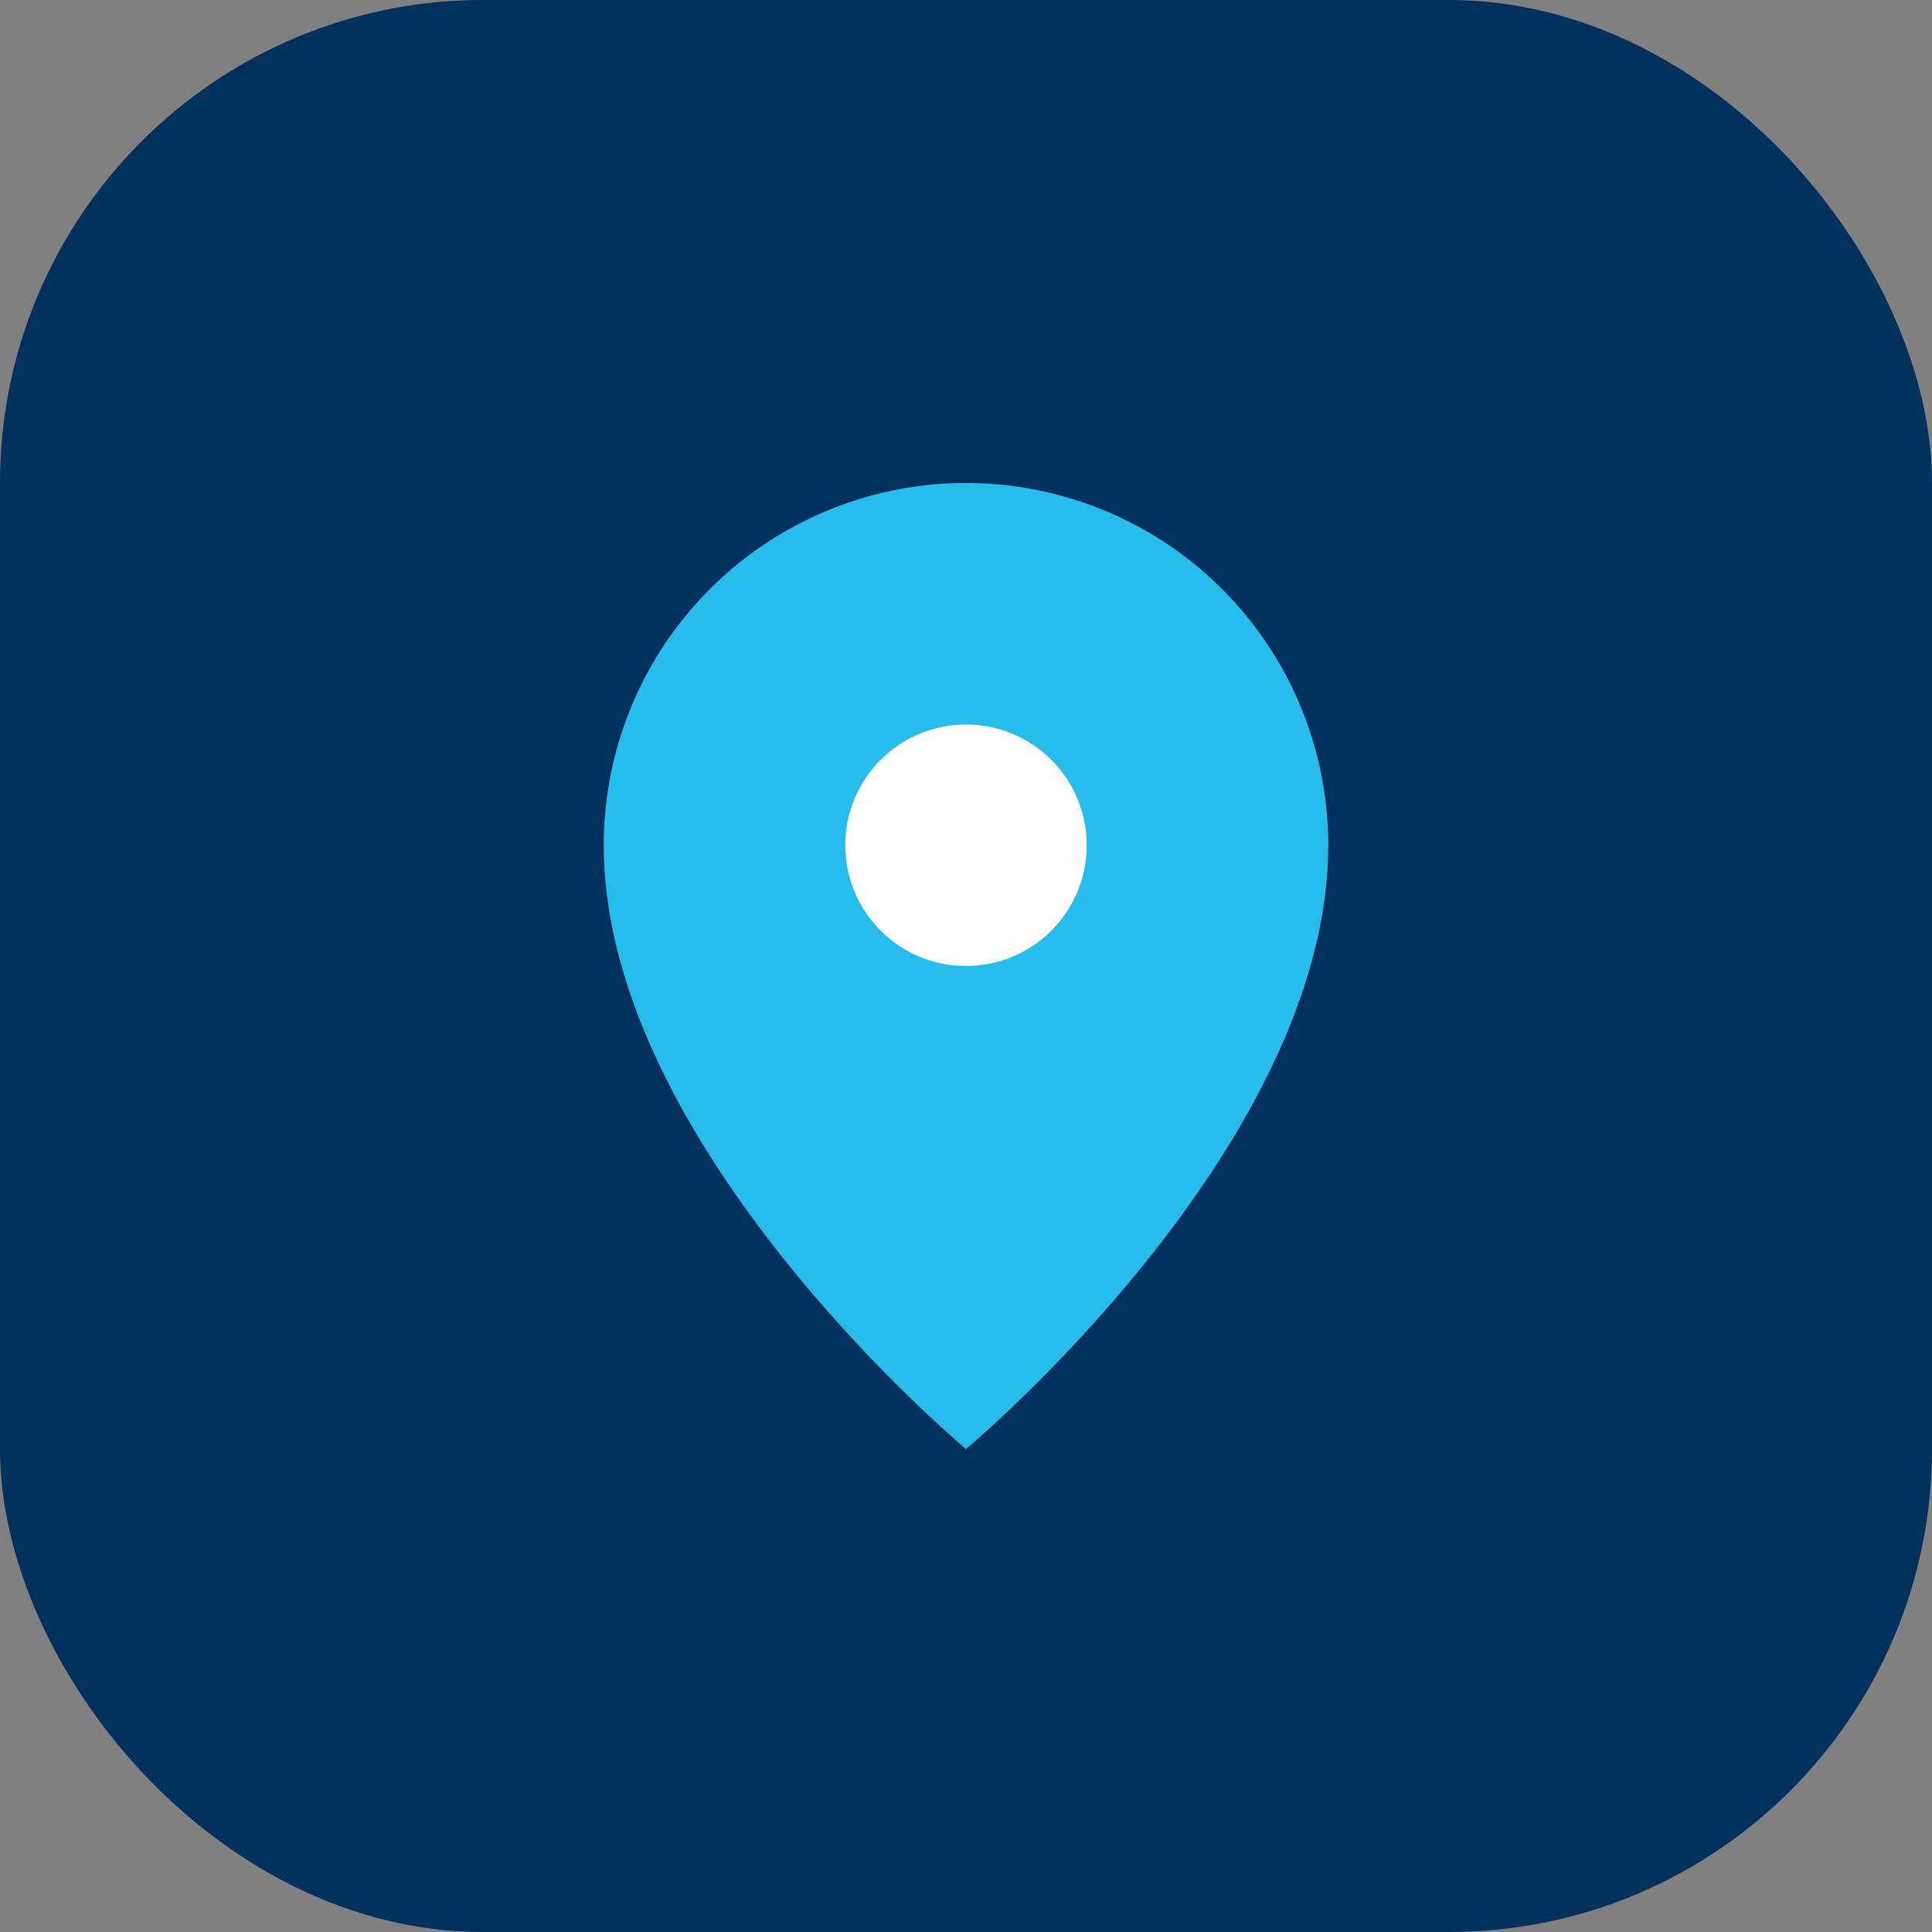
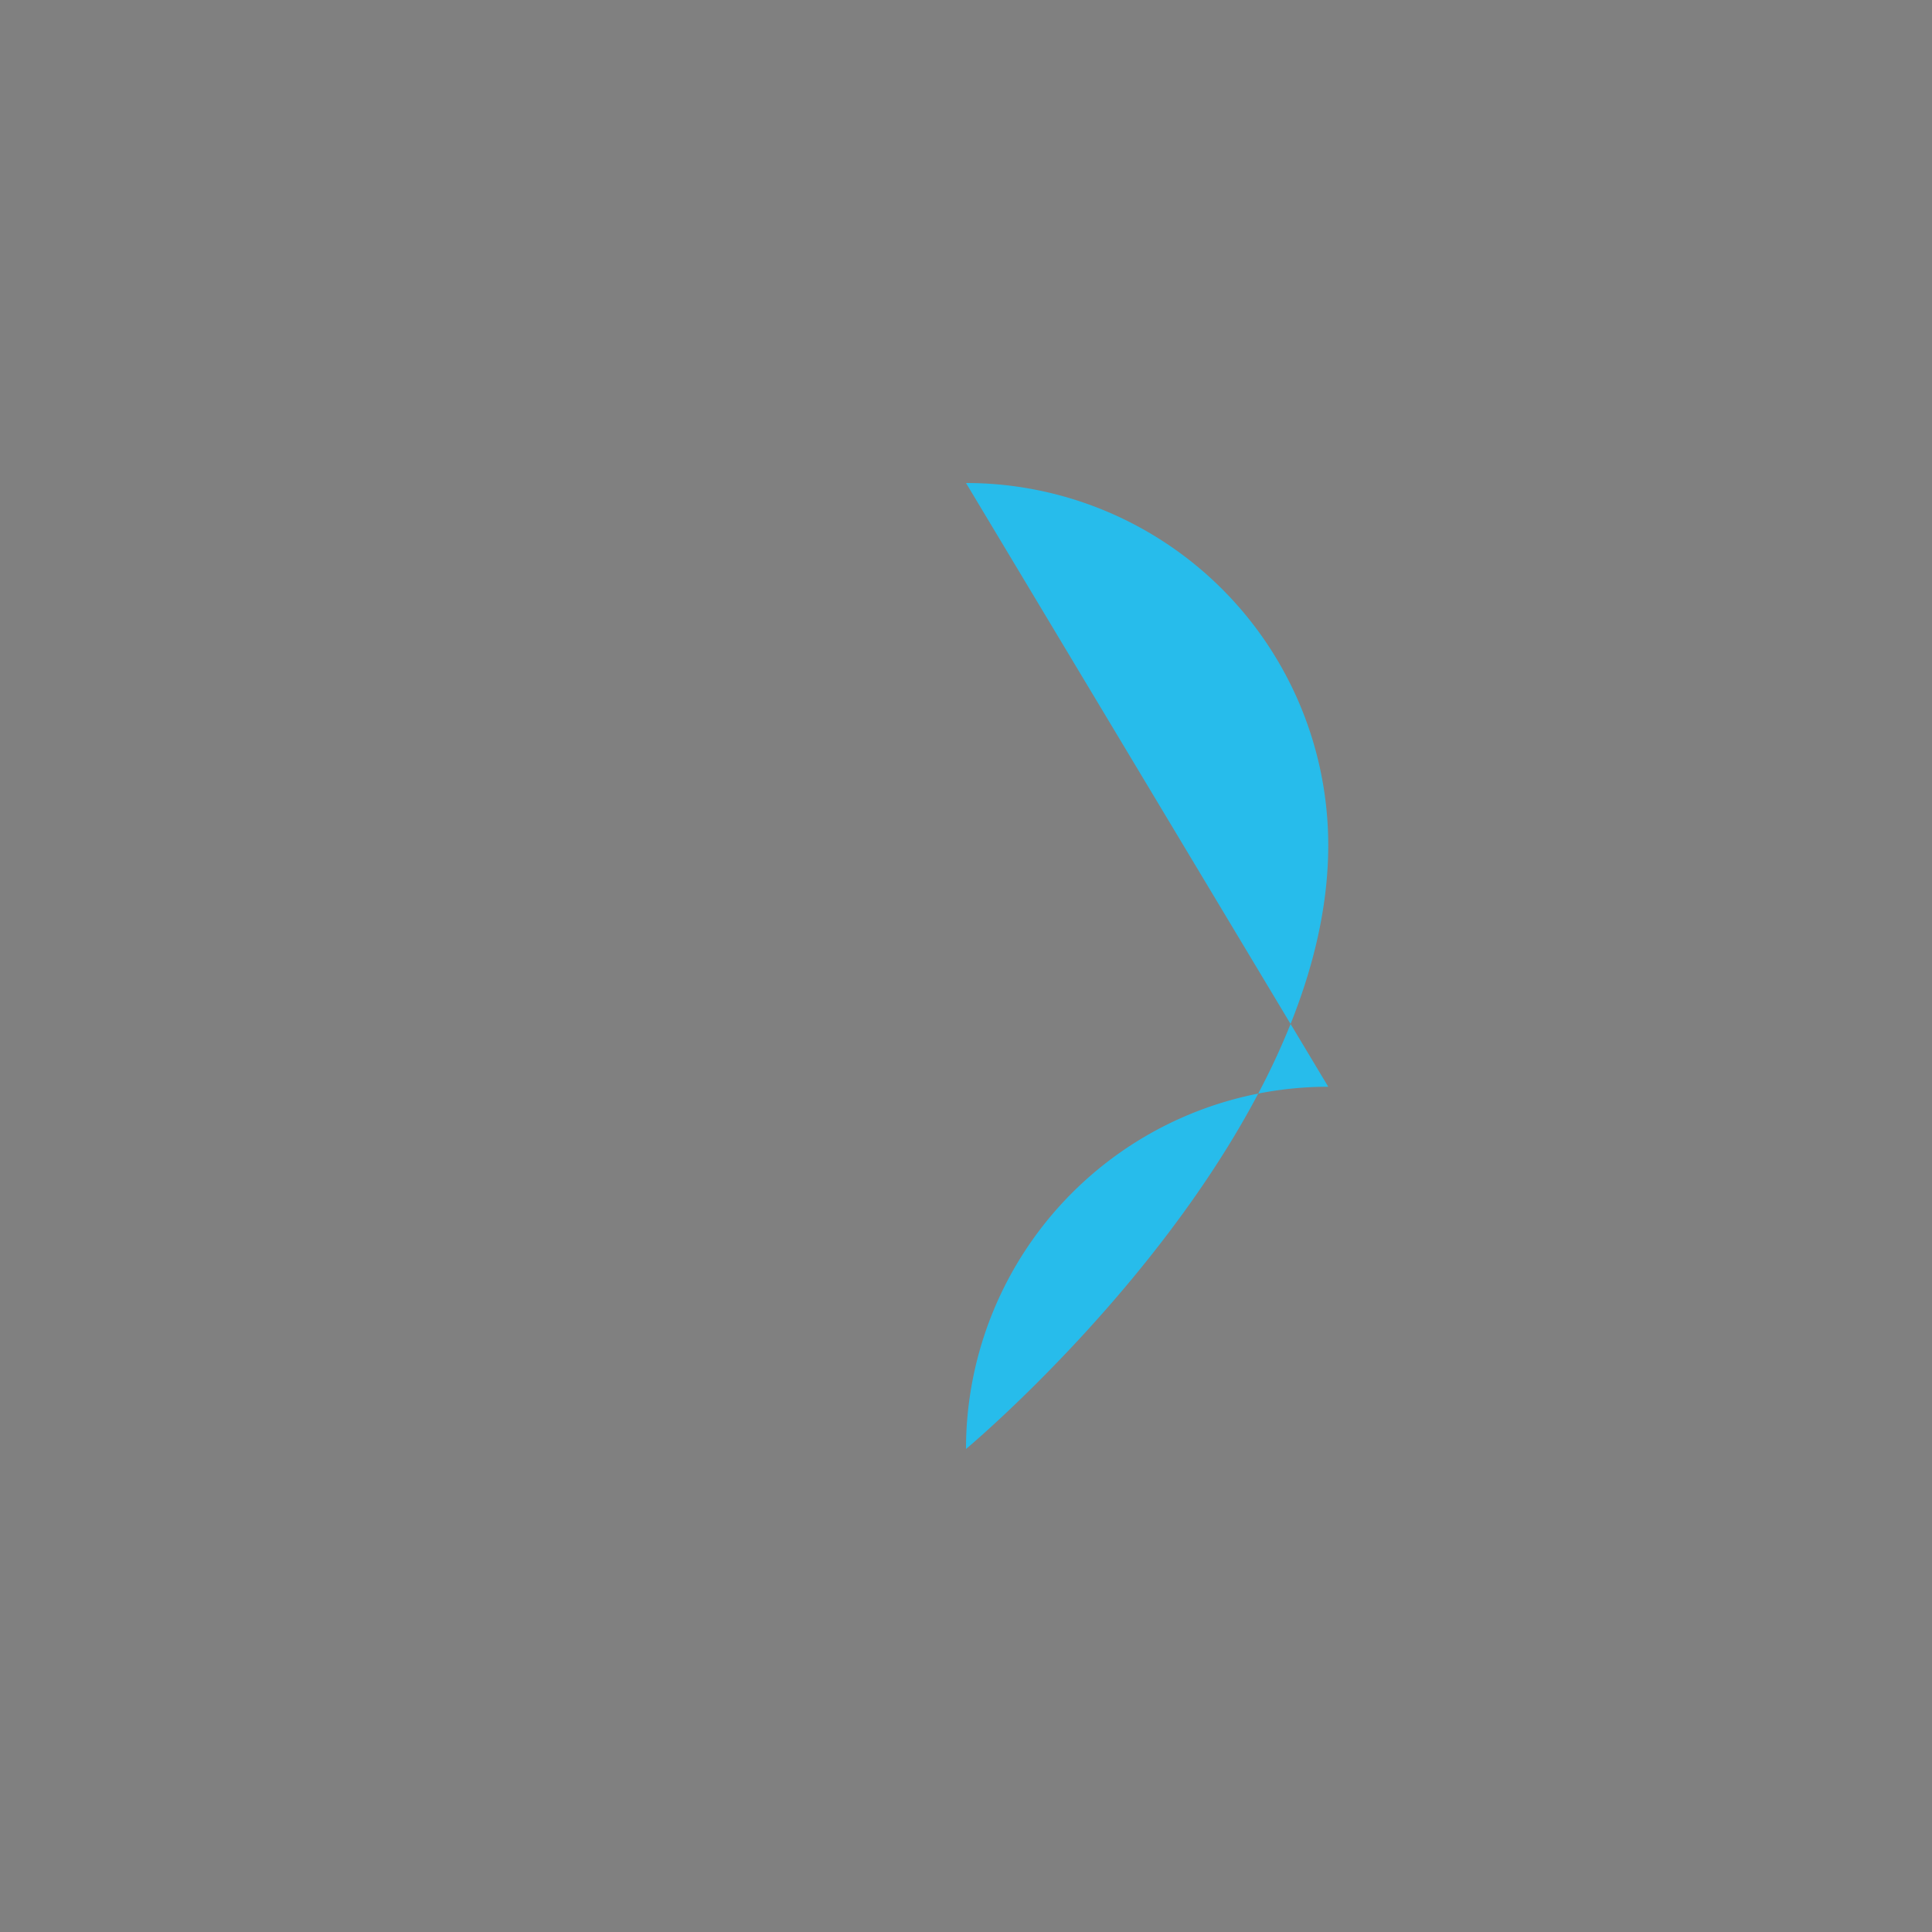
<svg xmlns="http://www.w3.org/2000/svg" width="32" height="32" viewBox="0 0 32 32">
  <rect x="0" y="0" width="32" height="32" fill="#808080" stroke="none" />
-   <rect width="32" height="32" rx="8" fill="#02315E" />
-   <path d="M16 8a6 6 0 016 6c0 5-6 10-6 10S10 19 10 14a6 6 0 016-6z" fill="#27BCEB" />
-   <circle cx="16" cy="14" r="2" fill="#fff" />
+   <path d="M16 8a6 6 0 016 6c0 5-6 10-6 10a6 6 0 016-6z" fill="#27BCEB" />
</svg>